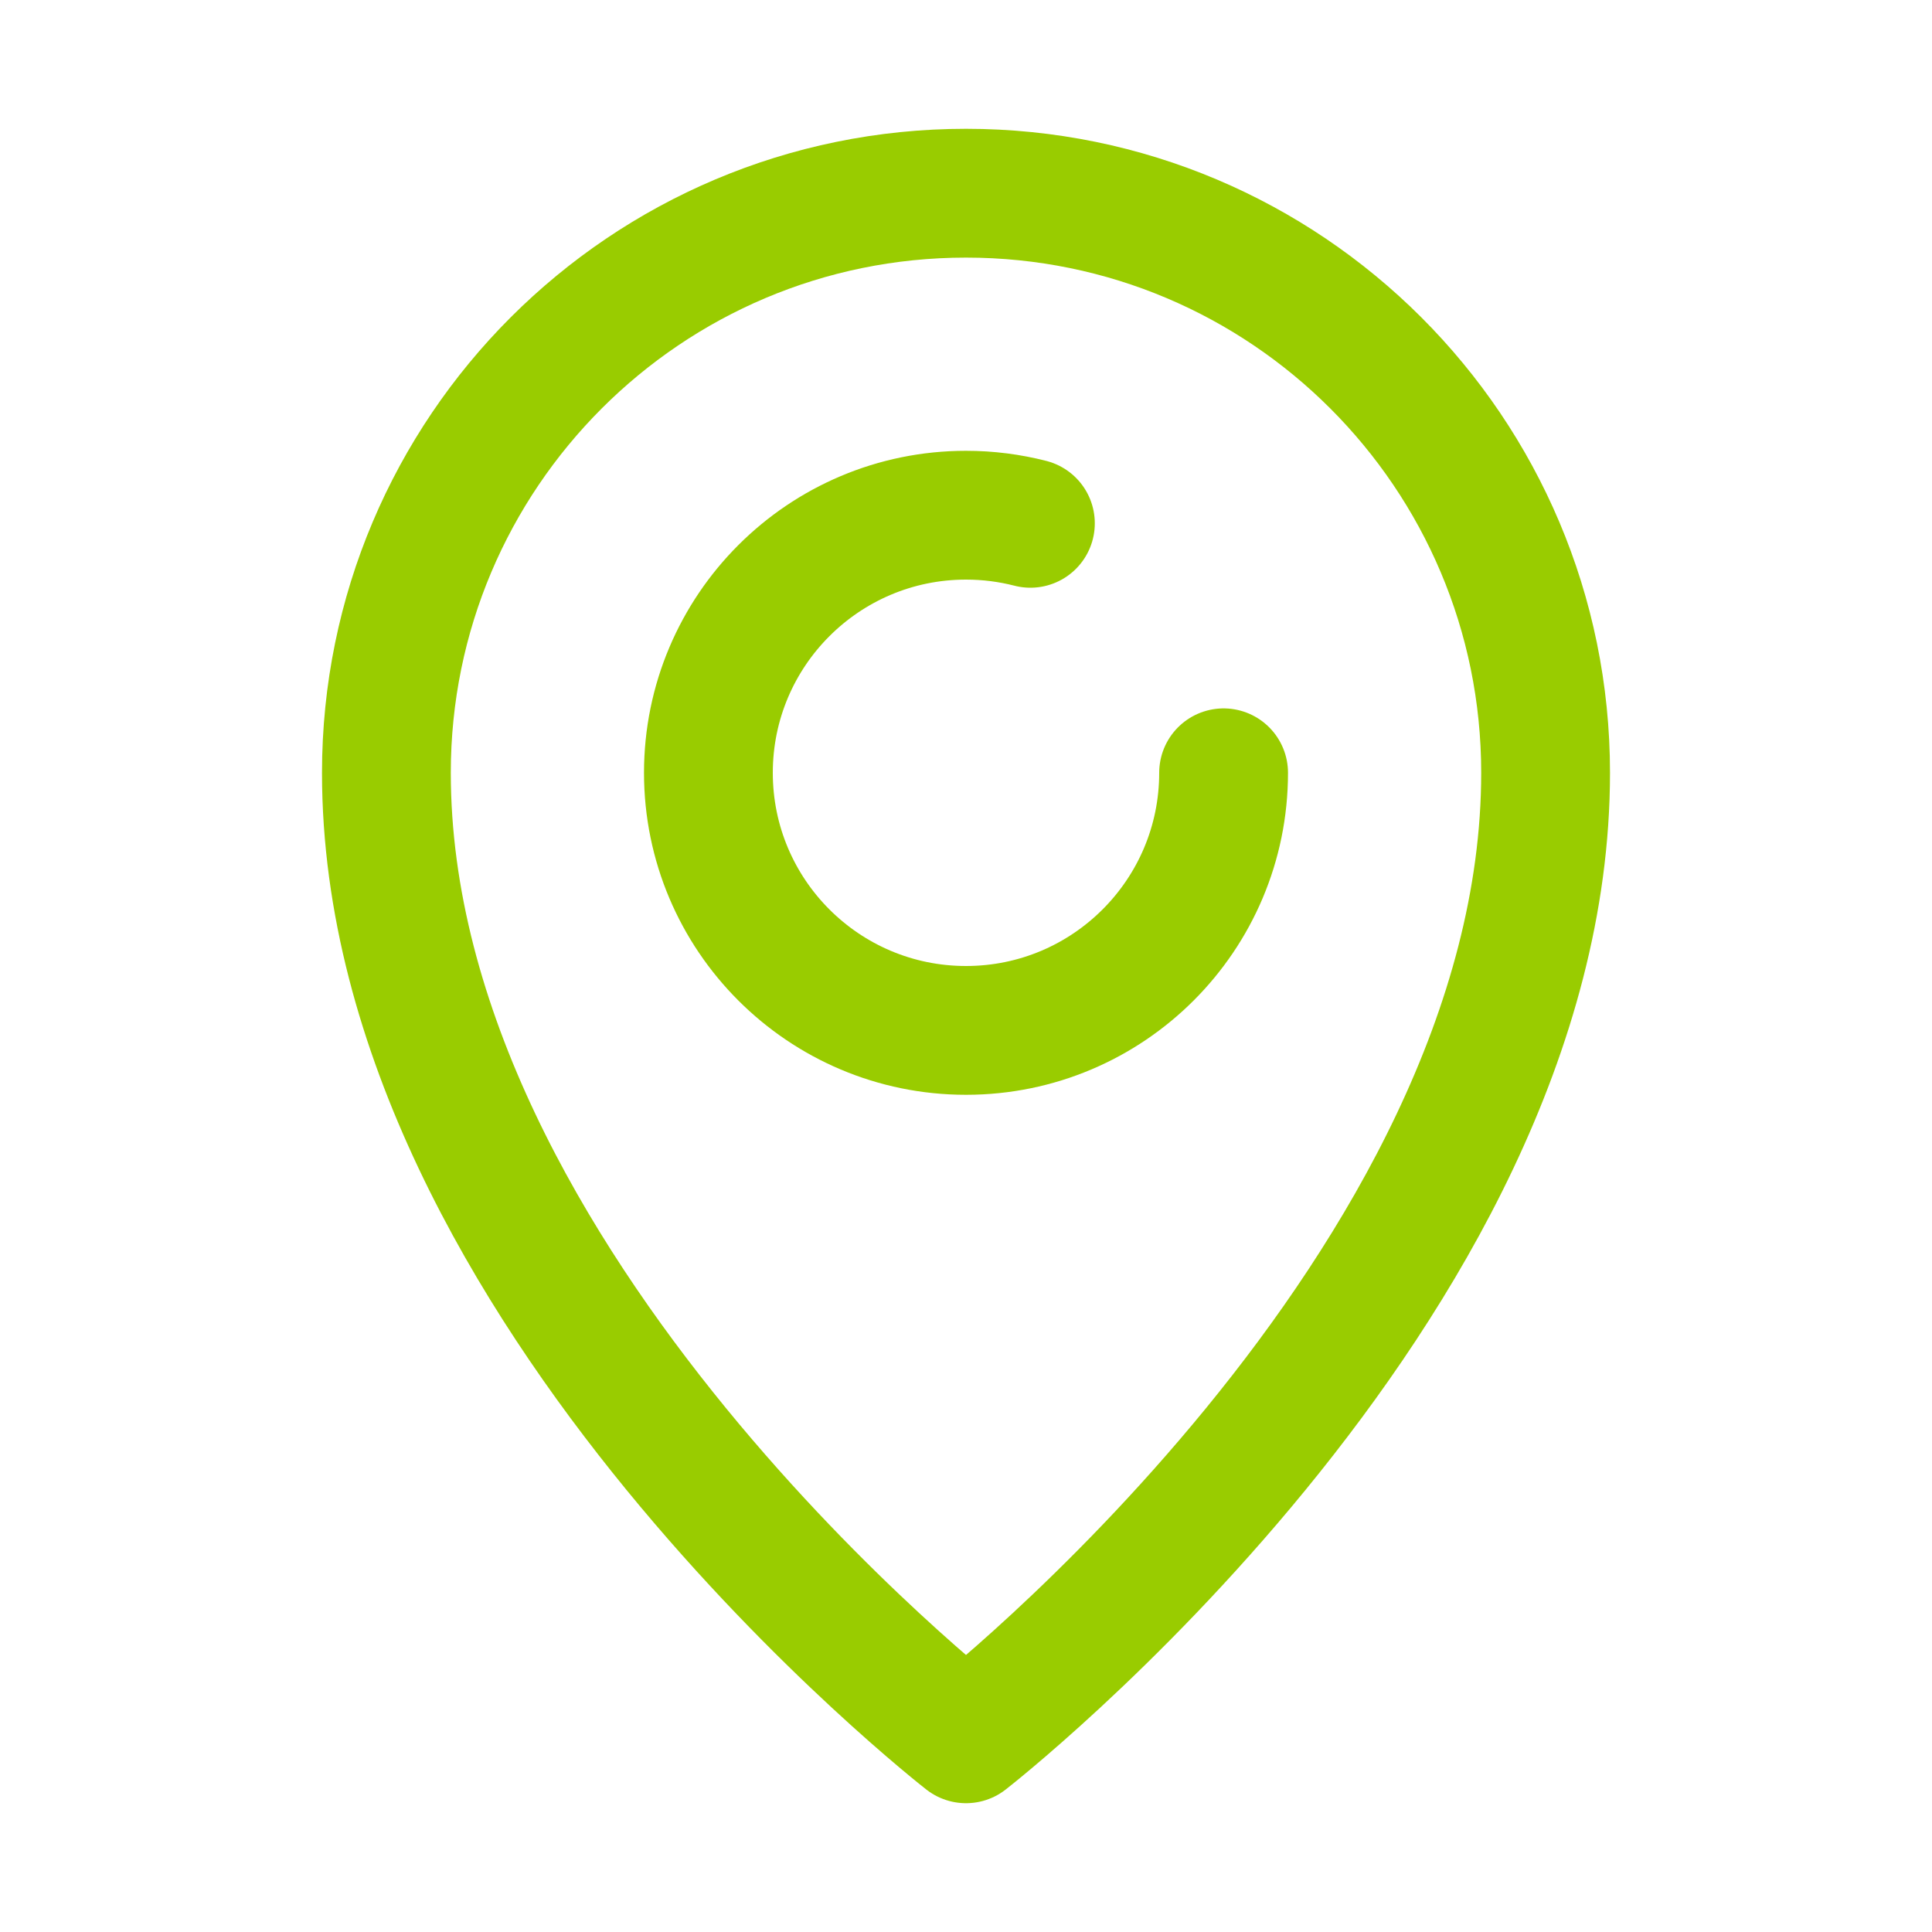
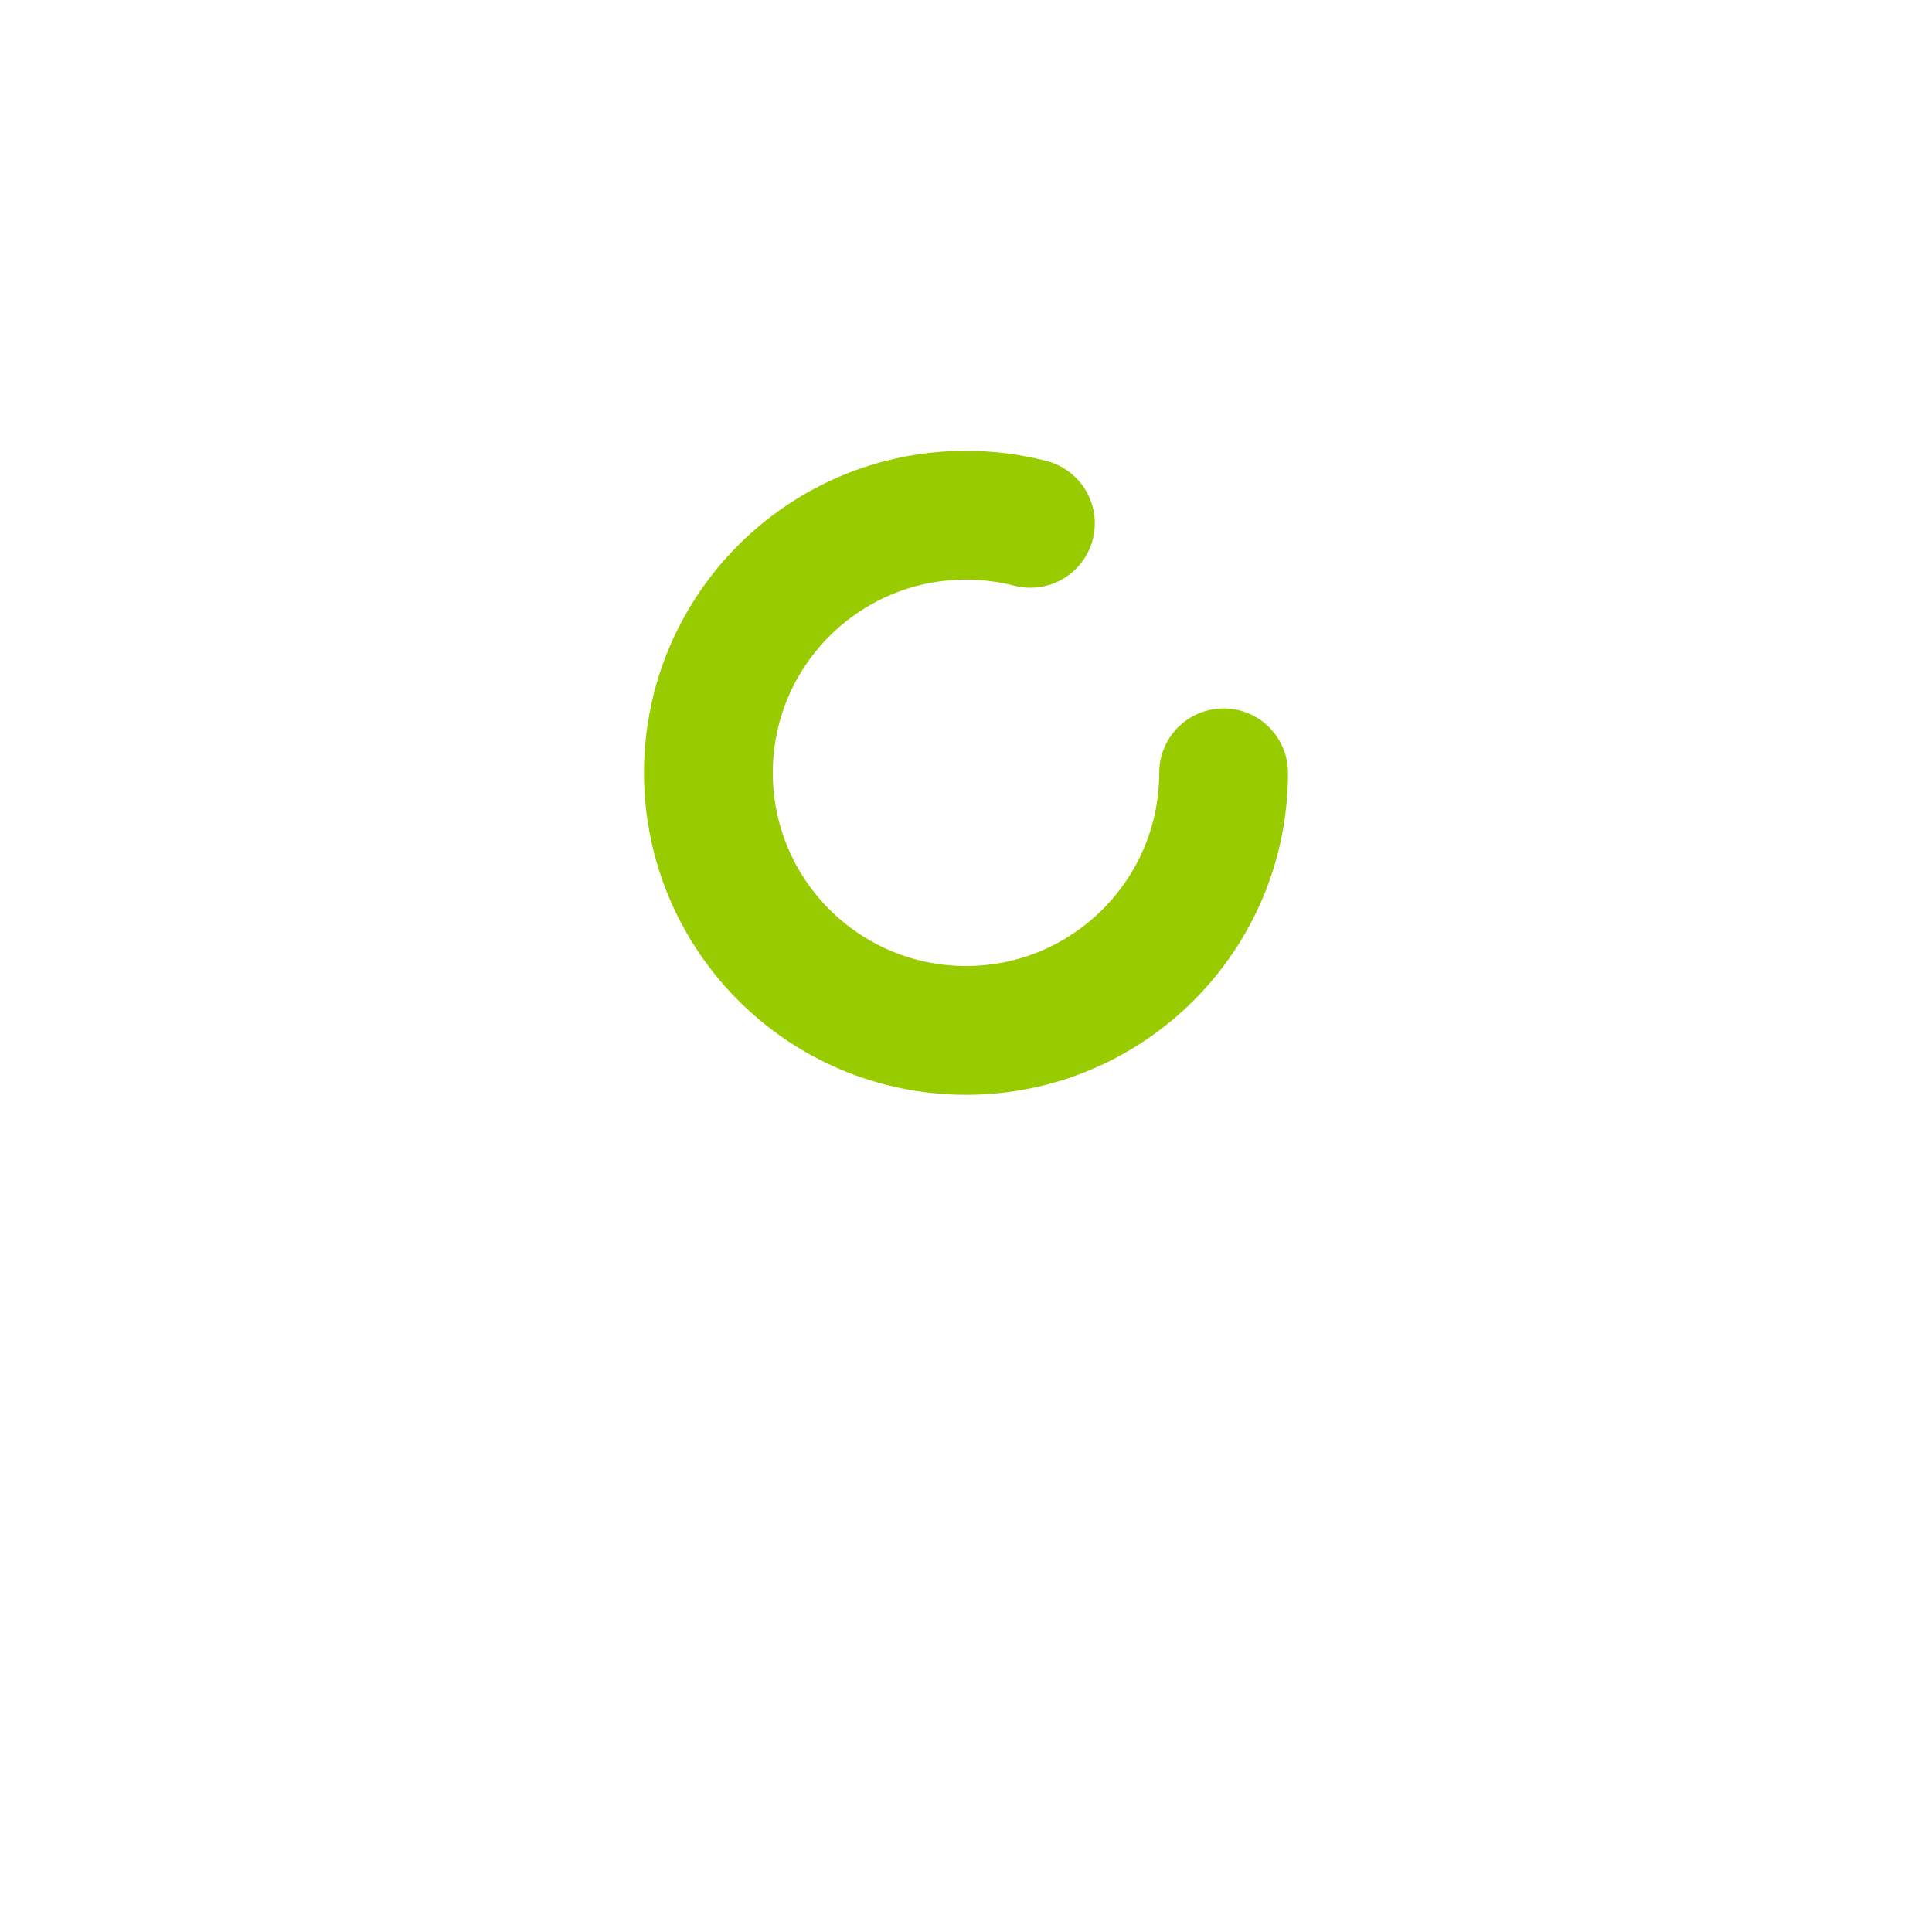
<svg xmlns="http://www.w3.org/2000/svg" width="30" height="30" viewBox="0 0 30 30" fill="none">
-   <path d="M24 12C24 7.029 19.971 3 15 3C10.029 3 6 7.029 6 12C6 20 15 27 15 27C15 27 24 20 24 12Z" stroke="#99CC00" stroke-width="2" stroke-linecap="round" stroke-linejoin="round" />
  <path d="M16 8.126C15.68 8.044 15.345 8 15 8C12.791 8 11 9.791 11 12C11 14.209 12.791 16 15 16C17.209 16 19 14.209 19 12" stroke="#99CC00" stroke-width="2" stroke-linecap="round" stroke-linejoin="round" />
</svg>